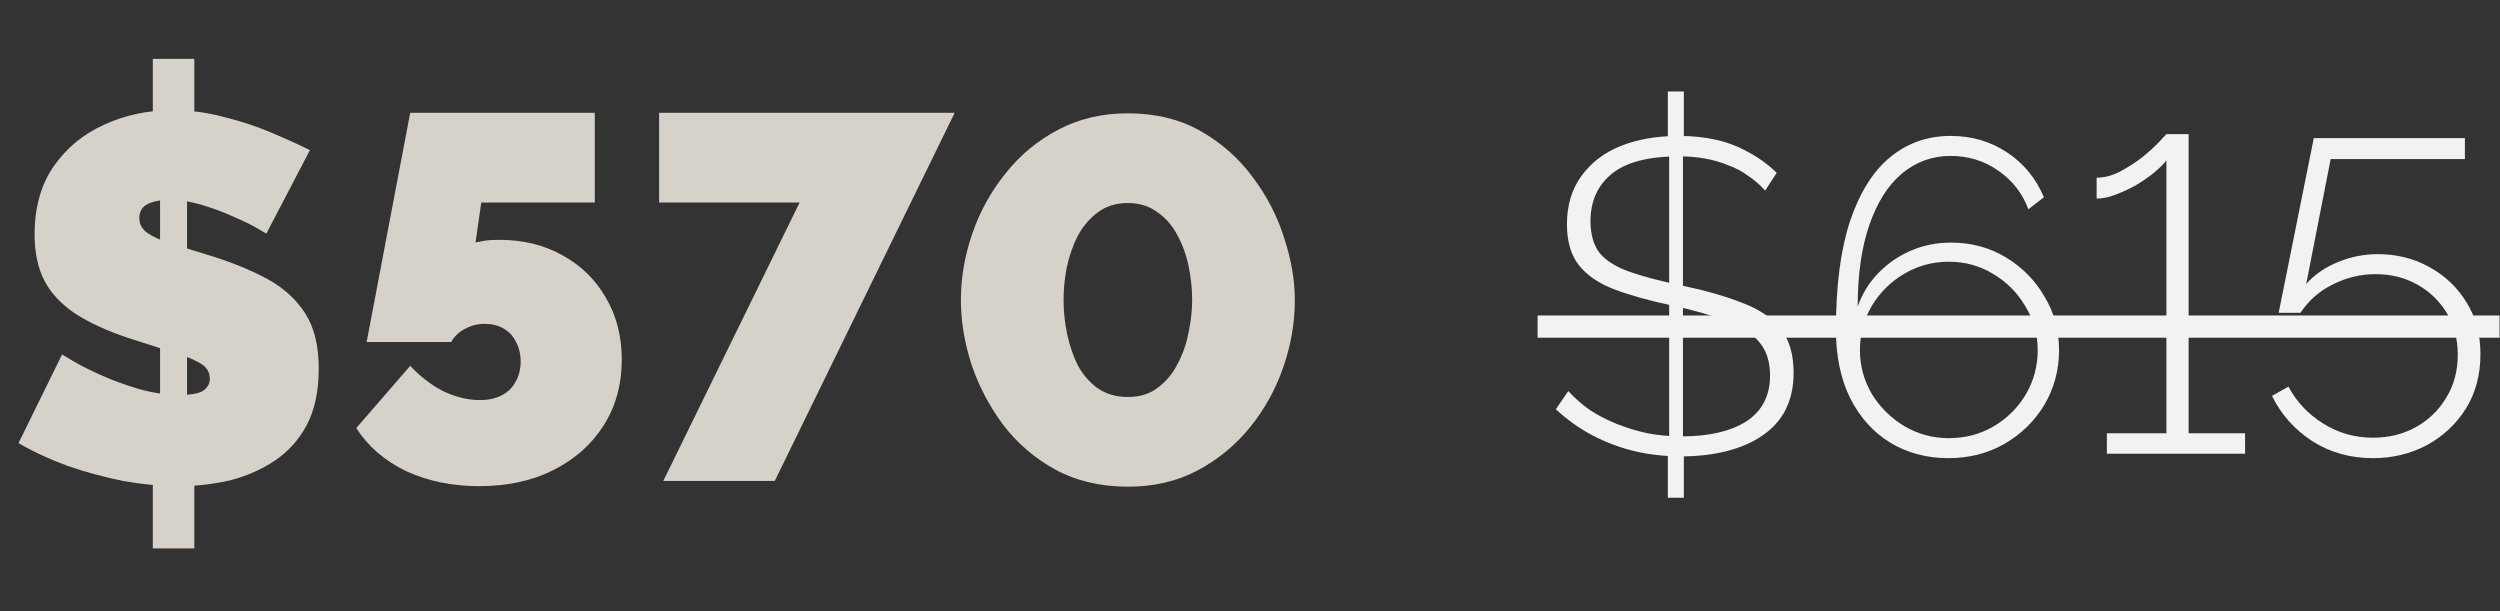
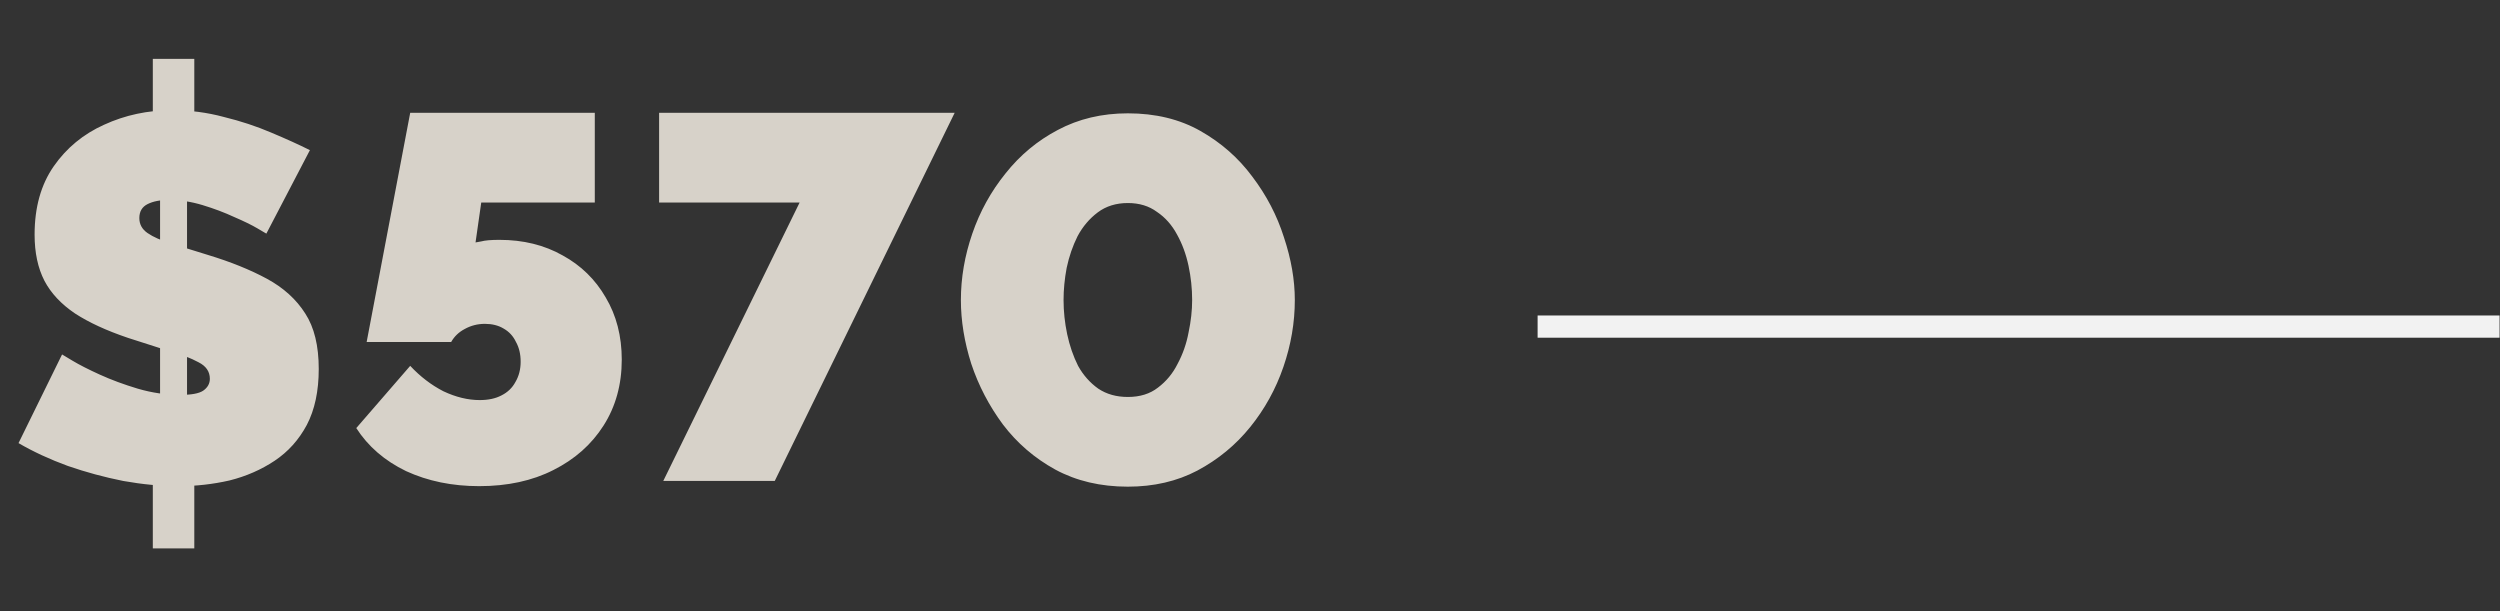
<svg xmlns="http://www.w3.org/2000/svg" width="135" height="33" viewBox="0 0 135 33" fill="none">
  <rect x="0" y="0" width="135" height="33" fill="#333333" stroke="none" />
  <path d="M8.252 23.34H10.492V29.612H8.252V23.34ZM8.644 22.724V9.508L10.1 9.116V22.78L8.644 22.724ZM8.252 3.18H10.492V8.556L8.252 8.948V3.18ZM14.383 12.616C14.383 12.616 14.225 12.523 13.908 12.336C13.59 12.149 13.17 11.944 12.648 11.72C12.125 11.477 11.556 11.263 10.94 11.076C10.323 10.889 9.717 10.796 9.12 10.796C8.653 10.796 8.27 10.871 7.972 11.02C7.673 11.169 7.524 11.421 7.524 11.776C7.524 12.112 7.673 12.383 7.972 12.588C8.27 12.793 8.69 12.98 9.232 13.148C9.792 13.316 10.454 13.521 11.22 13.764C12.451 14.137 13.515 14.567 14.412 15.052C15.307 15.537 15.998 16.163 16.483 16.928C16.969 17.675 17.212 18.673 17.212 19.924C17.212 21.119 16.997 22.127 16.567 22.948C16.138 23.751 15.559 24.395 14.832 24.88C14.104 25.365 13.291 25.72 12.396 25.944C11.499 26.149 10.585 26.252 9.652 26.252C8.7 26.252 7.701 26.159 6.656 25.972C5.629 25.767 4.63 25.496 3.66 25.16C2.689 24.805 1.802 24.395 1 23.928L3.352 19.14C3.352 19.14 3.538 19.252 3.912 19.476C4.285 19.7 4.78 19.952 5.396 20.232C6.012 20.512 6.693 20.764 7.44 20.988C8.205 21.212 8.97 21.324 9.736 21.324C10.333 21.324 10.743 21.249 10.967 21.1C11.21 20.932 11.332 20.717 11.332 20.456C11.332 20.064 11.126 19.765 10.716 19.56C10.305 19.336 9.764 19.131 9.092 18.944C8.438 18.739 7.71 18.505 6.908 18.244C5.75 17.852 4.798 17.413 4.052 16.928C3.305 16.424 2.754 15.836 2.4 15.164C2.045 14.473 1.868 13.643 1.868 12.672C1.868 11.197 2.213 9.965 2.904 8.976C3.594 7.987 4.5 7.24 5.62 6.736C6.758 6.213 7.981 5.952 9.288 5.952C10.258 5.952 11.191 6.073 12.088 6.316C13.002 6.54 13.851 6.82 14.636 7.156C15.438 7.492 16.138 7.809 16.735 8.108L14.383 12.616ZM25.875 26.252C24.419 26.252 23.103 25.981 21.927 25.44C20.77 24.88 19.874 24.105 19.239 23.116L22.151 19.756C22.692 20.335 23.29 20.792 23.943 21.128C24.615 21.445 25.268 21.604 25.903 21.604C26.37 21.604 26.762 21.52 27.079 21.352C27.415 21.184 27.667 20.941 27.835 20.624C28.022 20.307 28.115 19.943 28.115 19.532C28.115 19.121 28.031 18.767 27.863 18.468C27.714 18.151 27.49 17.908 27.191 17.74C26.911 17.572 26.575 17.488 26.183 17.488C25.791 17.488 25.427 17.581 25.091 17.768C24.774 17.936 24.531 18.169 24.363 18.468H19.799L22.151 6.092H32.119V10.936H25.987L25.679 13.092C25.679 13.092 25.782 13.073 25.987 13.036C26.192 12.98 26.519 12.952 26.967 12.952C28.255 12.952 29.394 13.232 30.383 13.792C31.372 14.333 32.147 15.089 32.707 16.06C33.286 17.031 33.575 18.151 33.575 19.42C33.575 20.764 33.248 21.949 32.595 22.976C31.942 24.003 31.036 24.805 29.879 25.384C28.74 25.963 27.406 26.252 25.875 26.252ZM43.18 10.936H35.592V6.092H51.552L41.836 25.972H35.816L43.18 10.936ZM60.904 26.28C59.429 26.28 58.123 25.972 56.984 25.356C55.864 24.74 54.922 23.928 54.156 22.92C53.41 21.912 52.84 20.82 52.448 19.644C52.075 18.468 51.888 17.32 51.888 16.2C51.888 15.005 52.093 13.811 52.504 12.616C52.915 11.421 53.512 10.339 54.296 9.368C55.08 8.379 56.023 7.595 57.124 7.016C58.244 6.419 59.504 6.12 60.904 6.12C62.398 6.12 63.704 6.437 64.824 7.072C65.944 7.707 66.877 8.528 67.624 9.536C68.389 10.544 68.959 11.636 69.332 12.812C69.724 13.988 69.92 15.117 69.92 16.2C69.92 17.413 69.715 18.617 69.304 19.812C68.894 21.007 68.296 22.089 67.512 23.06C66.728 24.031 65.776 24.815 64.656 25.412C63.555 25.991 62.304 26.28 60.904 26.28ZM57.432 16.2C57.432 16.816 57.498 17.432 57.628 18.048C57.759 18.664 57.955 19.233 58.216 19.756C58.496 20.26 58.86 20.671 59.308 20.988C59.756 21.287 60.288 21.436 60.904 21.436C61.557 21.436 62.099 21.268 62.528 20.932C62.976 20.596 63.331 20.167 63.592 19.644C63.872 19.121 64.068 18.561 64.18 17.964C64.311 17.348 64.376 16.76 64.376 16.2C64.376 15.584 64.311 14.968 64.18 14.352C64.049 13.736 63.844 13.176 63.564 12.672C63.284 12.149 62.92 11.739 62.472 11.44C62.043 11.123 61.52 10.964 60.904 10.964C60.27 10.964 59.728 11.132 59.28 11.468C58.832 11.804 58.468 12.233 58.188 12.756C57.927 13.279 57.731 13.848 57.6 14.464C57.488 15.061 57.432 15.64 57.432 16.2Z" fill="#D7D2C9" />
-   <path d="M90.063 24.068L90.927 24.092V26.876H90.063V24.068ZM90.135 23.9V8.06L90.879 7.964V23.948L90.135 23.9ZM90.063 4.94H90.927V7.94L90.063 8.036V4.94ZM95.319 10.292C95.047 9.988 94.743 9.724 94.407 9.5C94.087 9.26 93.727 9.068 93.327 8.924C92.943 8.764 92.527 8.644 92.079 8.564C91.647 8.484 91.175 8.444 90.663 8.444C88.999 8.444 87.783 8.764 87.015 9.404C86.263 10.028 85.887 10.876 85.887 11.948C85.887 12.668 86.055 13.244 86.391 13.676C86.743 14.092 87.287 14.428 88.023 14.684C88.759 14.94 89.703 15.188 90.855 15.428C92.087 15.684 93.151 15.988 94.047 16.34C94.959 16.676 95.655 17.14 96.135 17.732C96.615 18.324 96.855 19.124 96.855 20.132C96.855 20.884 96.711 21.548 96.423 22.124C96.135 22.684 95.719 23.148 95.175 23.516C94.647 23.884 94.007 24.164 93.255 24.356C92.519 24.548 91.695 24.644 90.783 24.644C89.887 24.644 89.039 24.548 88.239 24.356C87.455 24.164 86.711 23.884 86.007 23.516C85.303 23.148 84.639 22.676 84.015 22.1L84.687 21.116C85.039 21.5 85.431 21.844 85.863 22.148C86.311 22.436 86.791 22.684 87.303 22.892C87.831 23.1 88.383 23.268 88.959 23.396C89.551 23.508 90.167 23.564 90.807 23.564C92.295 23.564 93.463 23.292 94.311 22.748C95.159 22.188 95.583 21.364 95.583 20.276C95.583 19.524 95.383 18.916 94.983 18.452C94.599 17.988 94.007 17.612 93.207 17.324C92.423 17.02 91.431 16.74 90.231 16.484C89.031 16.228 88.007 15.94 87.159 15.62C86.327 15.3 85.695 14.868 85.263 14.324C84.831 13.78 84.615 13.044 84.615 12.116C84.615 11.092 84.871 10.228 85.383 9.524C85.895 8.804 86.599 8.26 87.495 7.892C88.407 7.524 89.463 7.34 90.663 7.34C91.399 7.34 92.079 7.412 92.703 7.556C93.327 7.7 93.903 7.924 94.431 8.228C94.975 8.516 95.479 8.884 95.943 9.332L95.319 10.292ZM111.188 18.908C111.188 17.836 110.924 16.868 110.396 16.004C109.884 15.124 109.188 14.42 108.308 13.892C107.428 13.364 106.444 13.1 105.356 13.1C104.588 13.1 103.868 13.244 103.196 13.532C102.524 13.82 101.932 14.228 101.42 14.756C100.924 15.268 100.556 15.868 100.316 16.556C100.316 14.828 100.524 13.364 100.94 12.164C101.356 10.948 101.94 10.02 102.692 9.38C103.46 8.74 104.34 8.42 105.332 8.42C106.292 8.42 107.148 8.684 107.9 9.212C108.668 9.74 109.212 10.436 109.532 11.3L110.372 10.652C109.94 9.628 109.276 8.82 108.38 8.228C107.484 7.636 106.468 7.34 105.332 7.34C104.1 7.34 103.02 7.716 102.092 8.468C101.164 9.22 100.436 10.372 99.908 11.924C99.396 13.46 99.14 15.42 99.14 17.804C99.14 19.228 99.396 20.46 99.908 21.5C100.436 22.54 101.156 23.34 102.068 23.9C102.996 24.46 104.044 24.74 105.212 24.74C106.332 24.74 107.34 24.484 108.236 23.972C109.148 23.444 109.868 22.74 110.396 21.86C110.924 20.964 111.188 19.98 111.188 18.908ZM105.236 23.66C104.372 23.66 103.572 23.444 102.836 23.012C102.116 22.58 101.532 22.004 101.084 21.284C100.652 20.548 100.436 19.756 100.436 18.908C100.436 18.028 100.652 17.228 101.084 16.508C101.516 15.788 102.1 15.212 102.836 14.78C103.572 14.348 104.372 14.132 105.236 14.132C106.1 14.132 106.892 14.348 107.612 14.78C108.348 15.212 108.932 15.796 109.364 16.532C109.812 17.252 110.036 18.044 110.036 18.908C110.036 19.772 109.82 20.572 109.388 21.308C108.956 22.028 108.372 22.604 107.636 23.036C106.916 23.452 106.116 23.66 105.236 23.66ZM121.234 23.396V24.5H113.77V23.396H116.986V8.66C116.842 8.852 116.626 9.068 116.338 9.308C116.066 9.532 115.746 9.756 115.378 9.98C115.01 10.188 114.634 10.364 114.25 10.508C113.882 10.652 113.538 10.724 113.218 10.724V9.596C113.634 9.596 114.058 9.484 114.49 9.26C114.938 9.02 115.346 8.756 115.714 8.468C116.082 8.164 116.378 7.892 116.602 7.652C116.842 7.396 116.97 7.26 116.986 7.244H118.186V23.396H121.234ZM128.136 24.74C126.92 24.74 125.832 24.436 124.872 23.828C123.912 23.204 123.184 22.388 122.688 21.38L123.576 20.876C124.008 21.692 124.632 22.356 125.448 22.868C126.264 23.38 127.16 23.636 128.136 23.636C129 23.636 129.776 23.444 130.464 23.06C131.152 22.676 131.696 22.148 132.096 21.476C132.512 20.804 132.72 20.028 132.72 19.148C132.72 18.3 132.52 17.548 132.12 16.892C131.72 16.236 131.184 15.724 130.512 15.356C129.856 14.988 129.112 14.804 128.28 14.804C127.48 14.804 126.712 14.988 125.976 15.356C125.256 15.708 124.672 16.22 124.224 16.892H123.048L124.944 7.46H133.104V8.588H125.856L124.536 15.332C125 14.82 125.568 14.428 126.24 14.156C126.928 13.868 127.648 13.724 128.4 13.724C129.424 13.724 130.352 13.956 131.184 14.42C132.032 14.884 132.704 15.524 133.2 16.34C133.696 17.14 133.944 18.068 133.944 19.124C133.944 20.244 133.68 21.228 133.152 22.076C132.624 22.908 131.92 23.564 131.04 24.044C130.16 24.508 129.192 24.74 128.136 24.74Z" fill="#F2F2F2" />
  <path d="M83.031 17.036H134.976V18.236H83.031V17.036Z" fill="#F2F2F2" />
</svg>